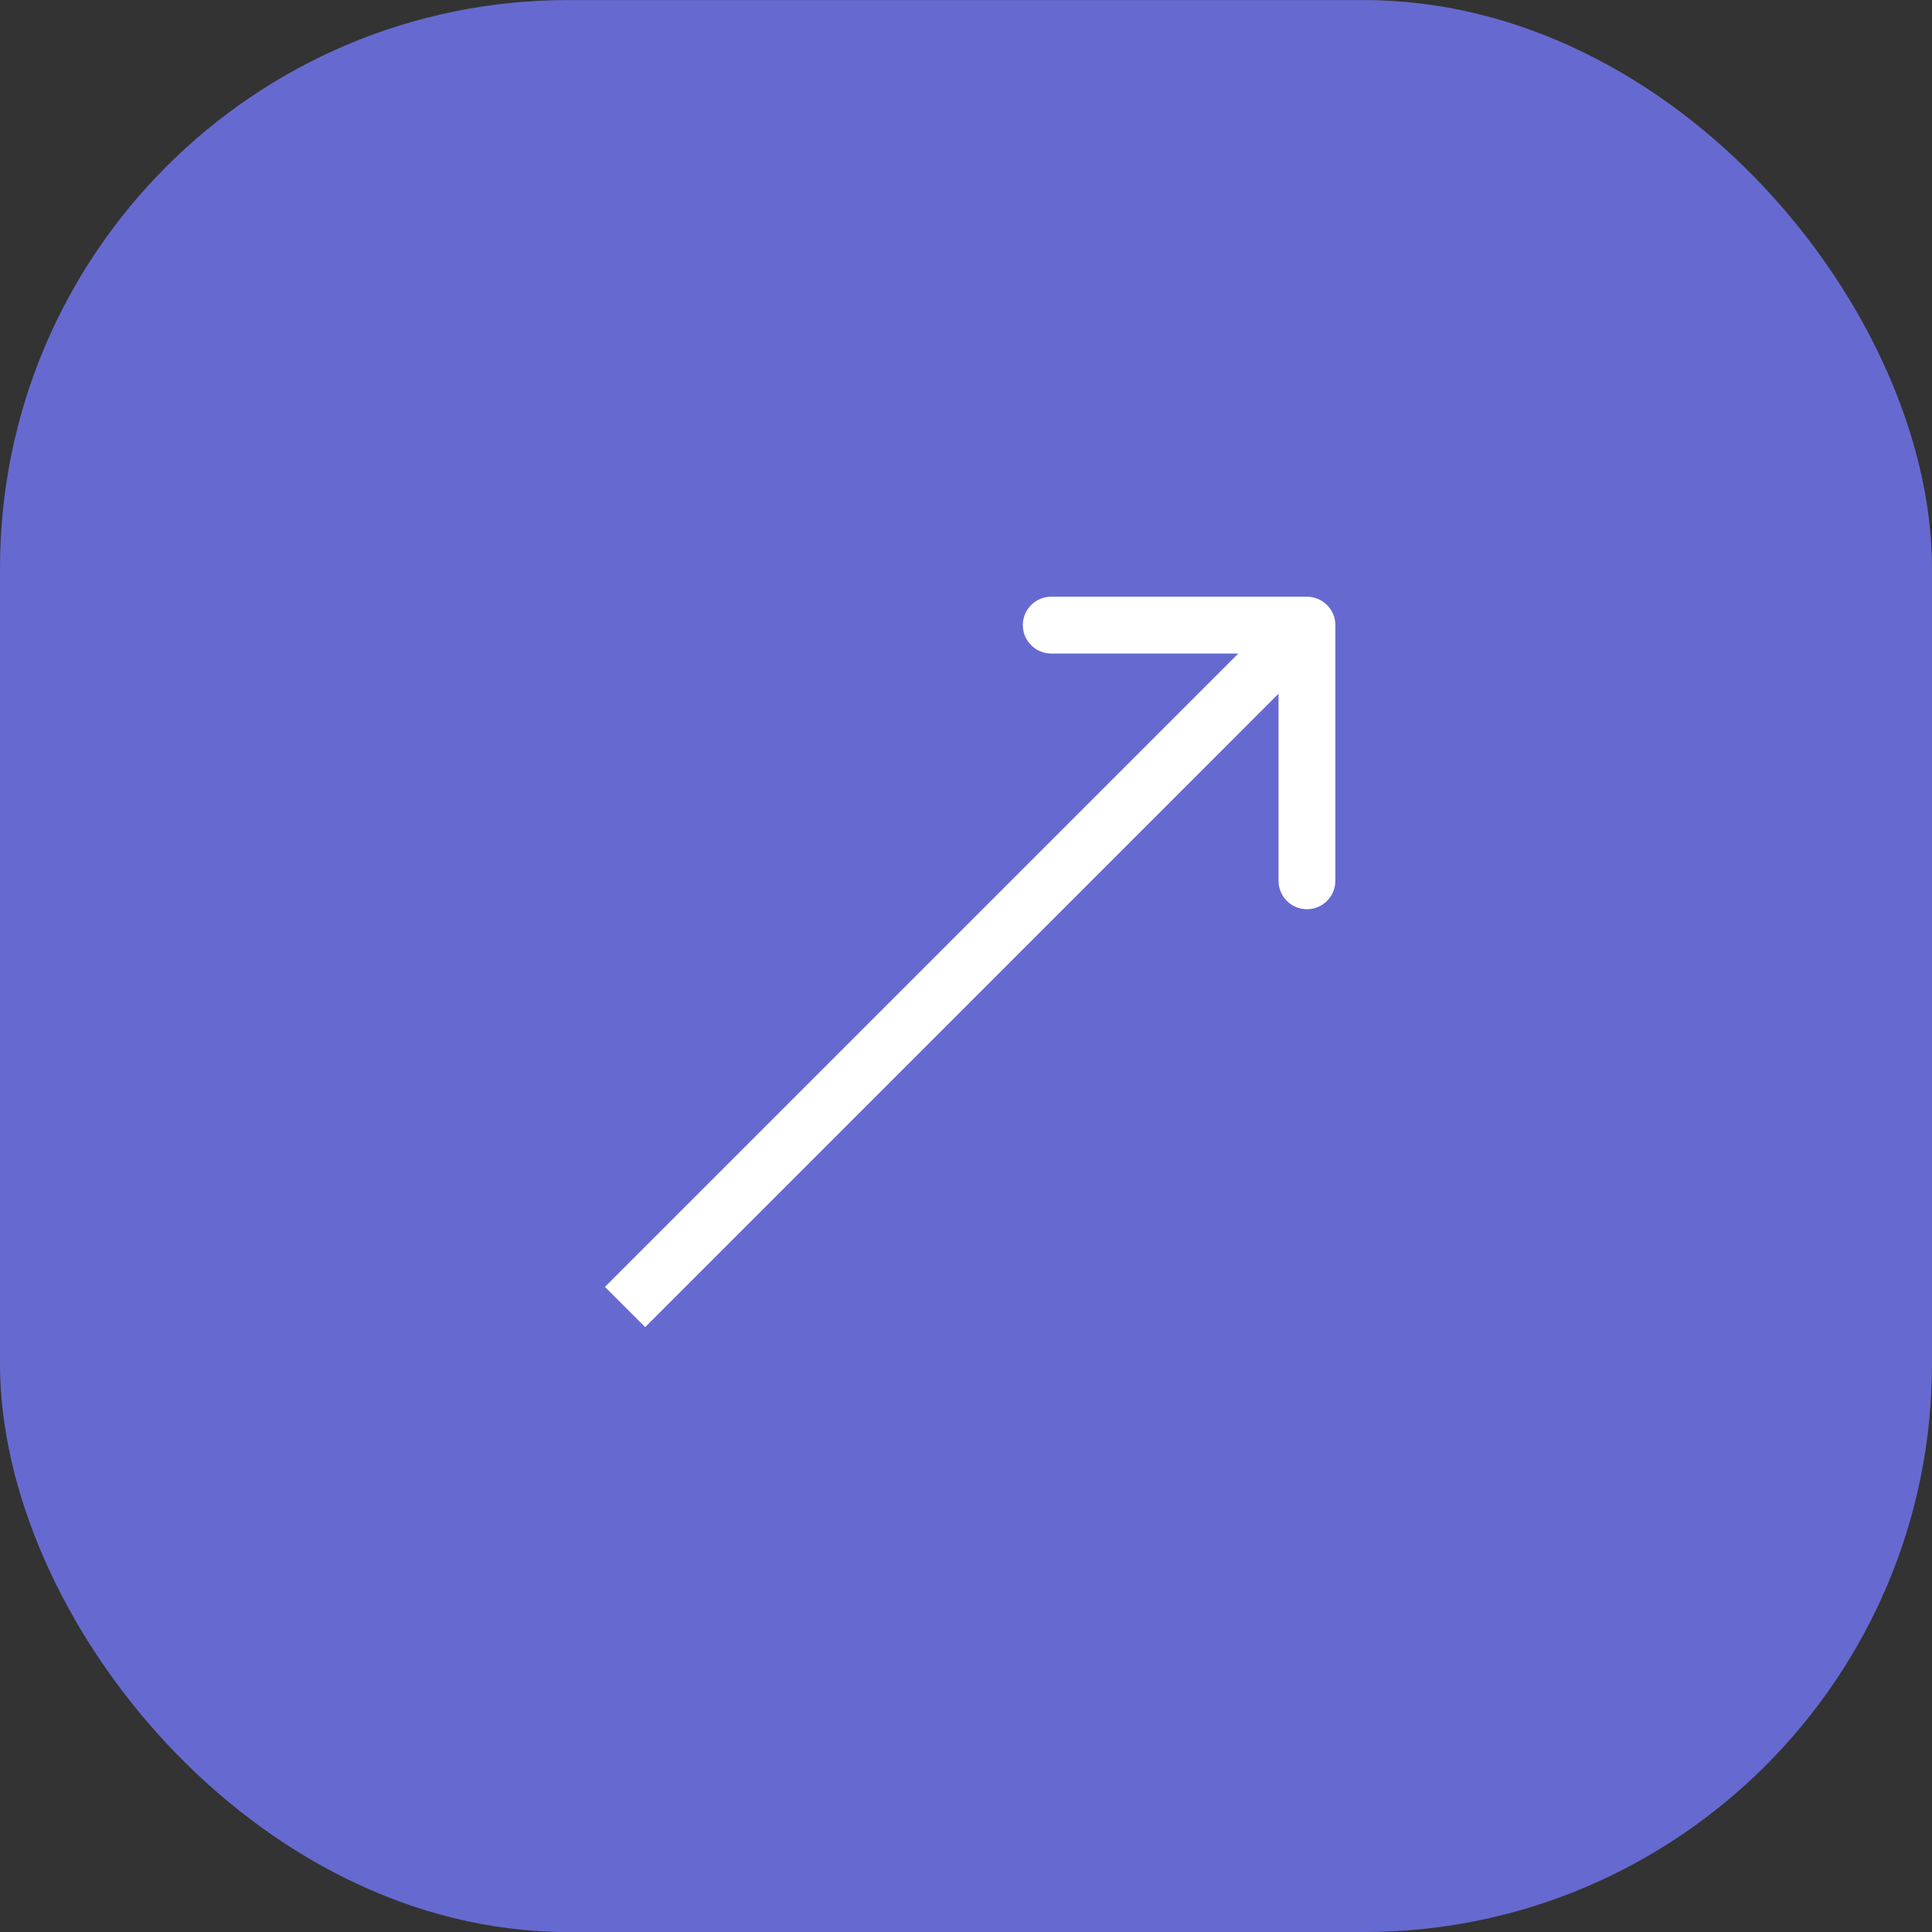
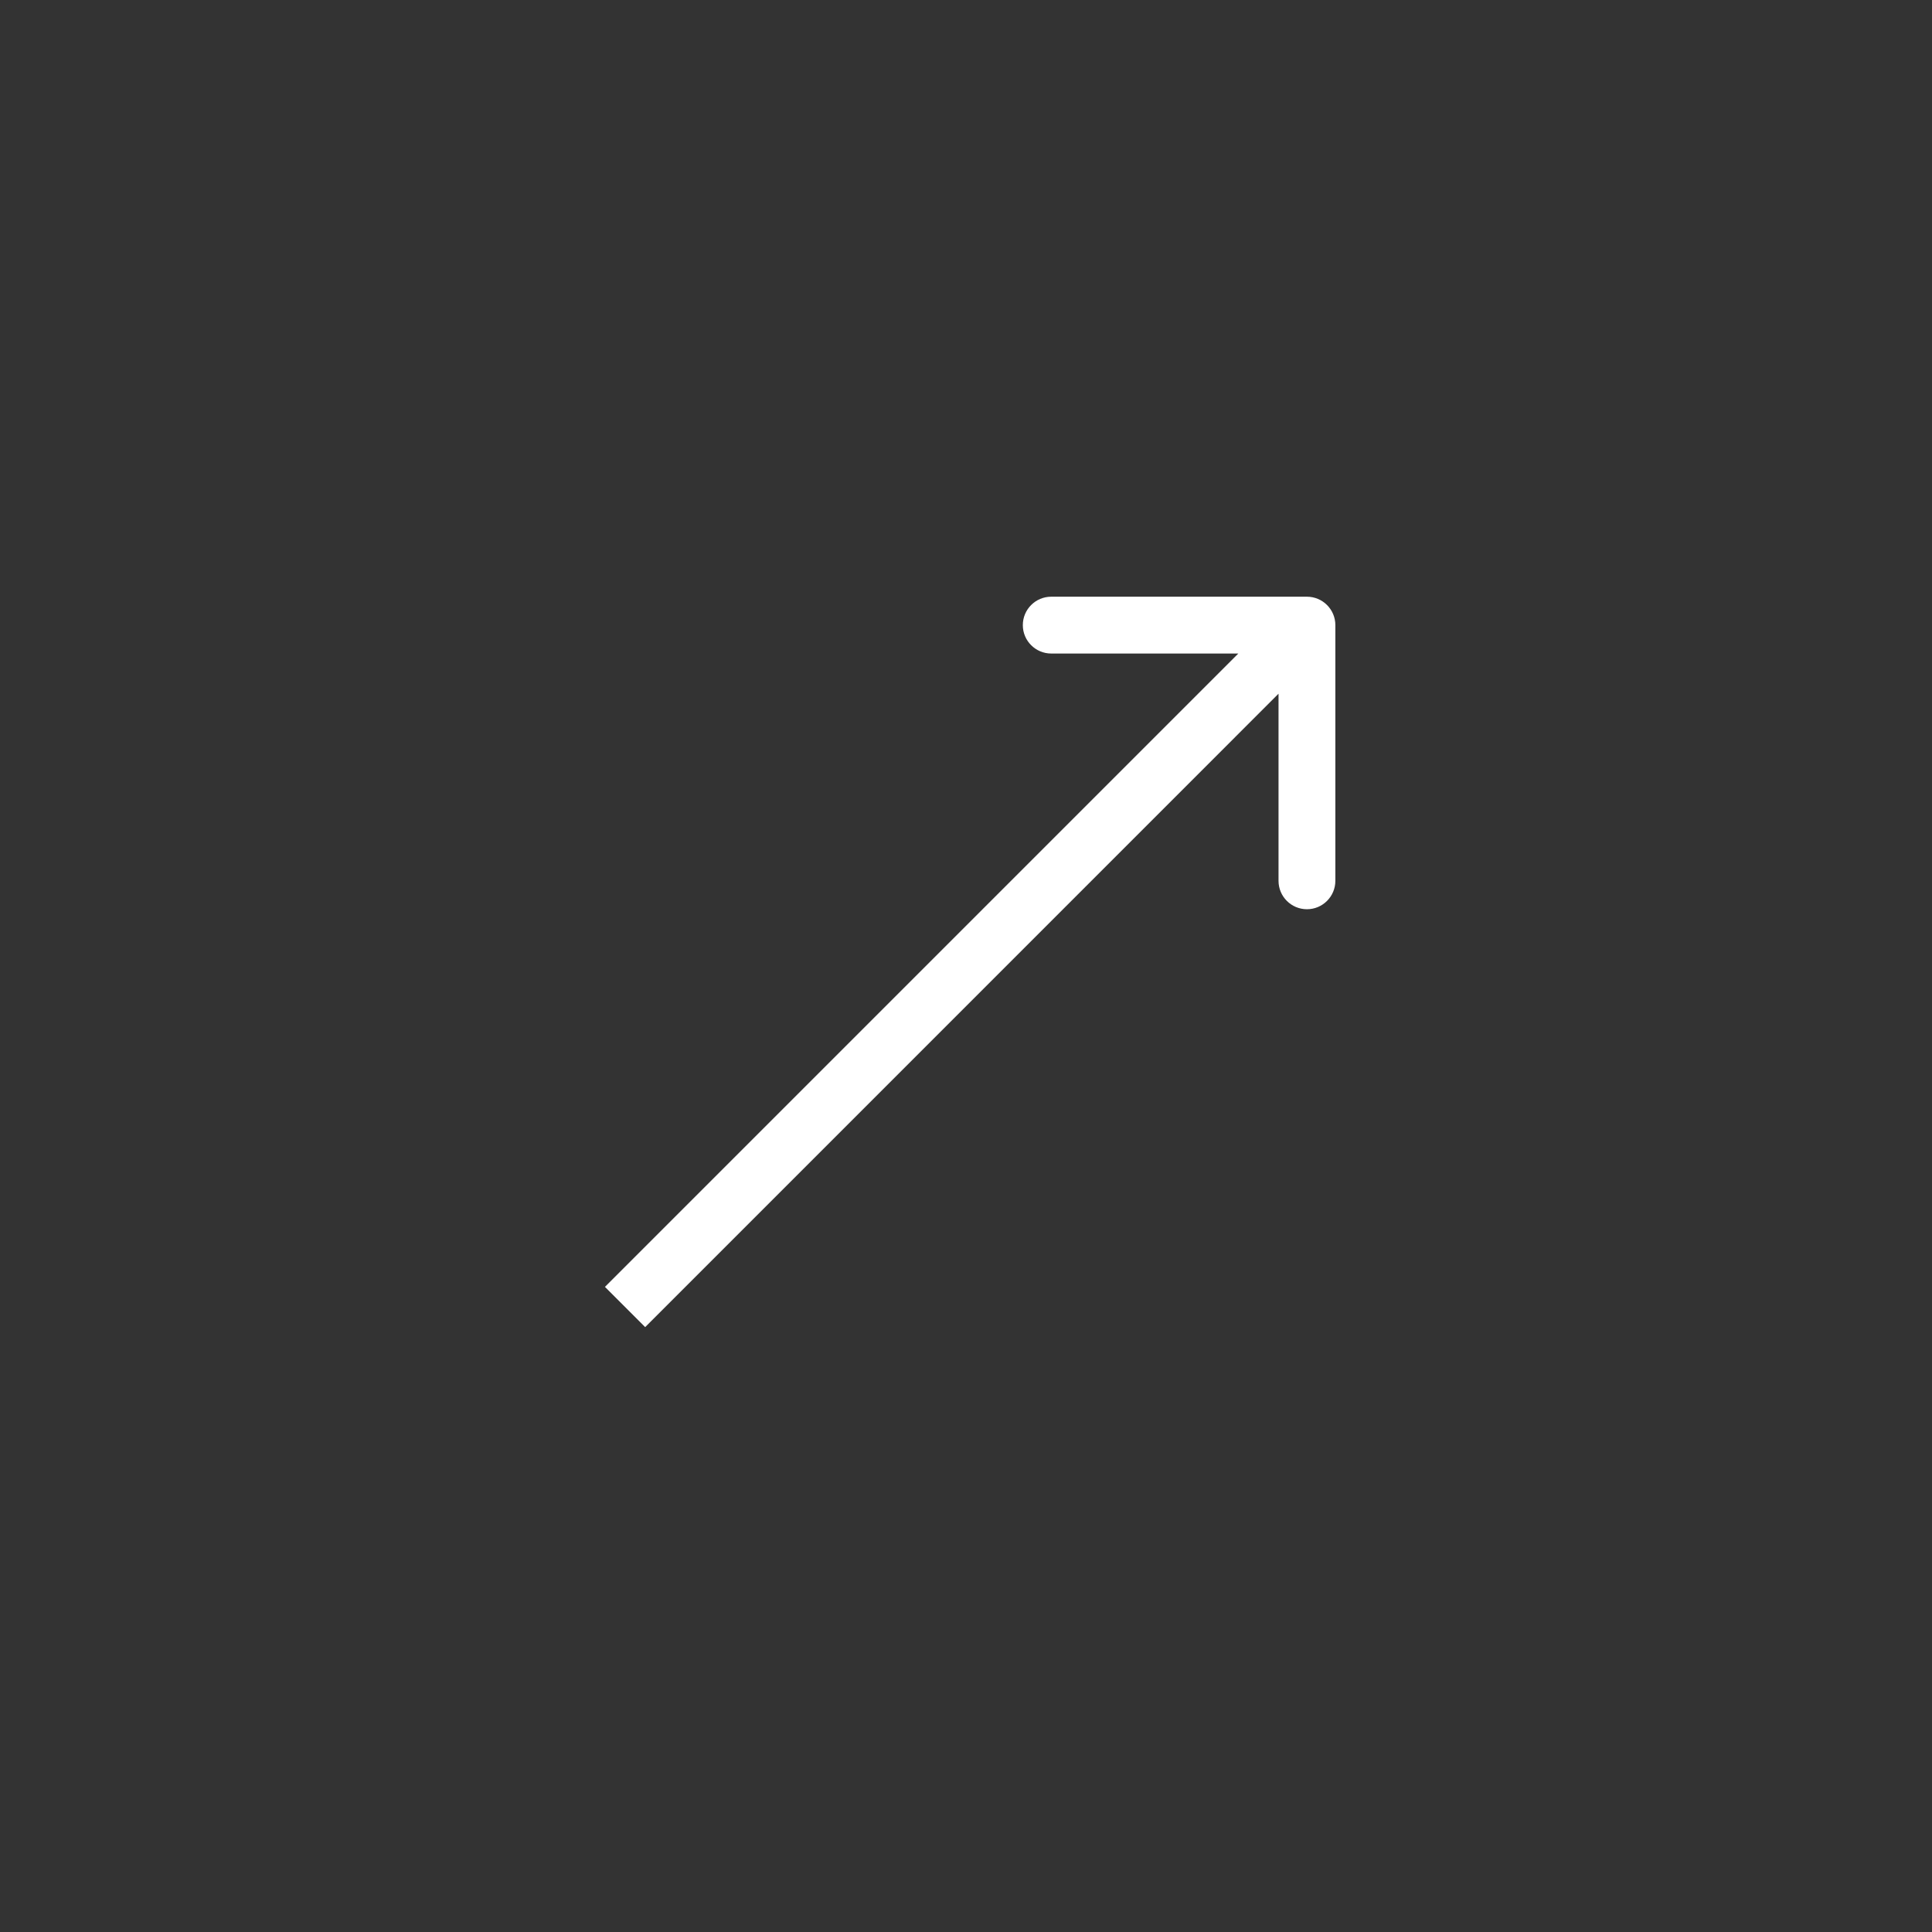
<svg xmlns="http://www.w3.org/2000/svg" width="34" height="34" viewBox="0 0 34 34" fill="none">
  <rect x="0" y="0" width="34" height="34" fill="#333333" stroke="none" />
-   <rect y="0.001" width="34" height="34" rx="10" fill="#666AD0" />
  <path d="M23.5 11.001C23.5 10.725 23.276 10.501 23 10.501L18.5 10.501C18.224 10.501 18 10.725 18 11.001C18 11.277 18.224 11.501 18.5 11.501L22.5 11.501L22.5 15.501C22.5 15.777 22.724 16.001 23 16.001C23.276 16.001 23.5 15.777 23.5 15.501L23.5 11.001ZM11.354 23.355L23.354 11.354L22.646 10.647L10.646 22.647L11.354 23.355Z" fill="white" />
</svg>